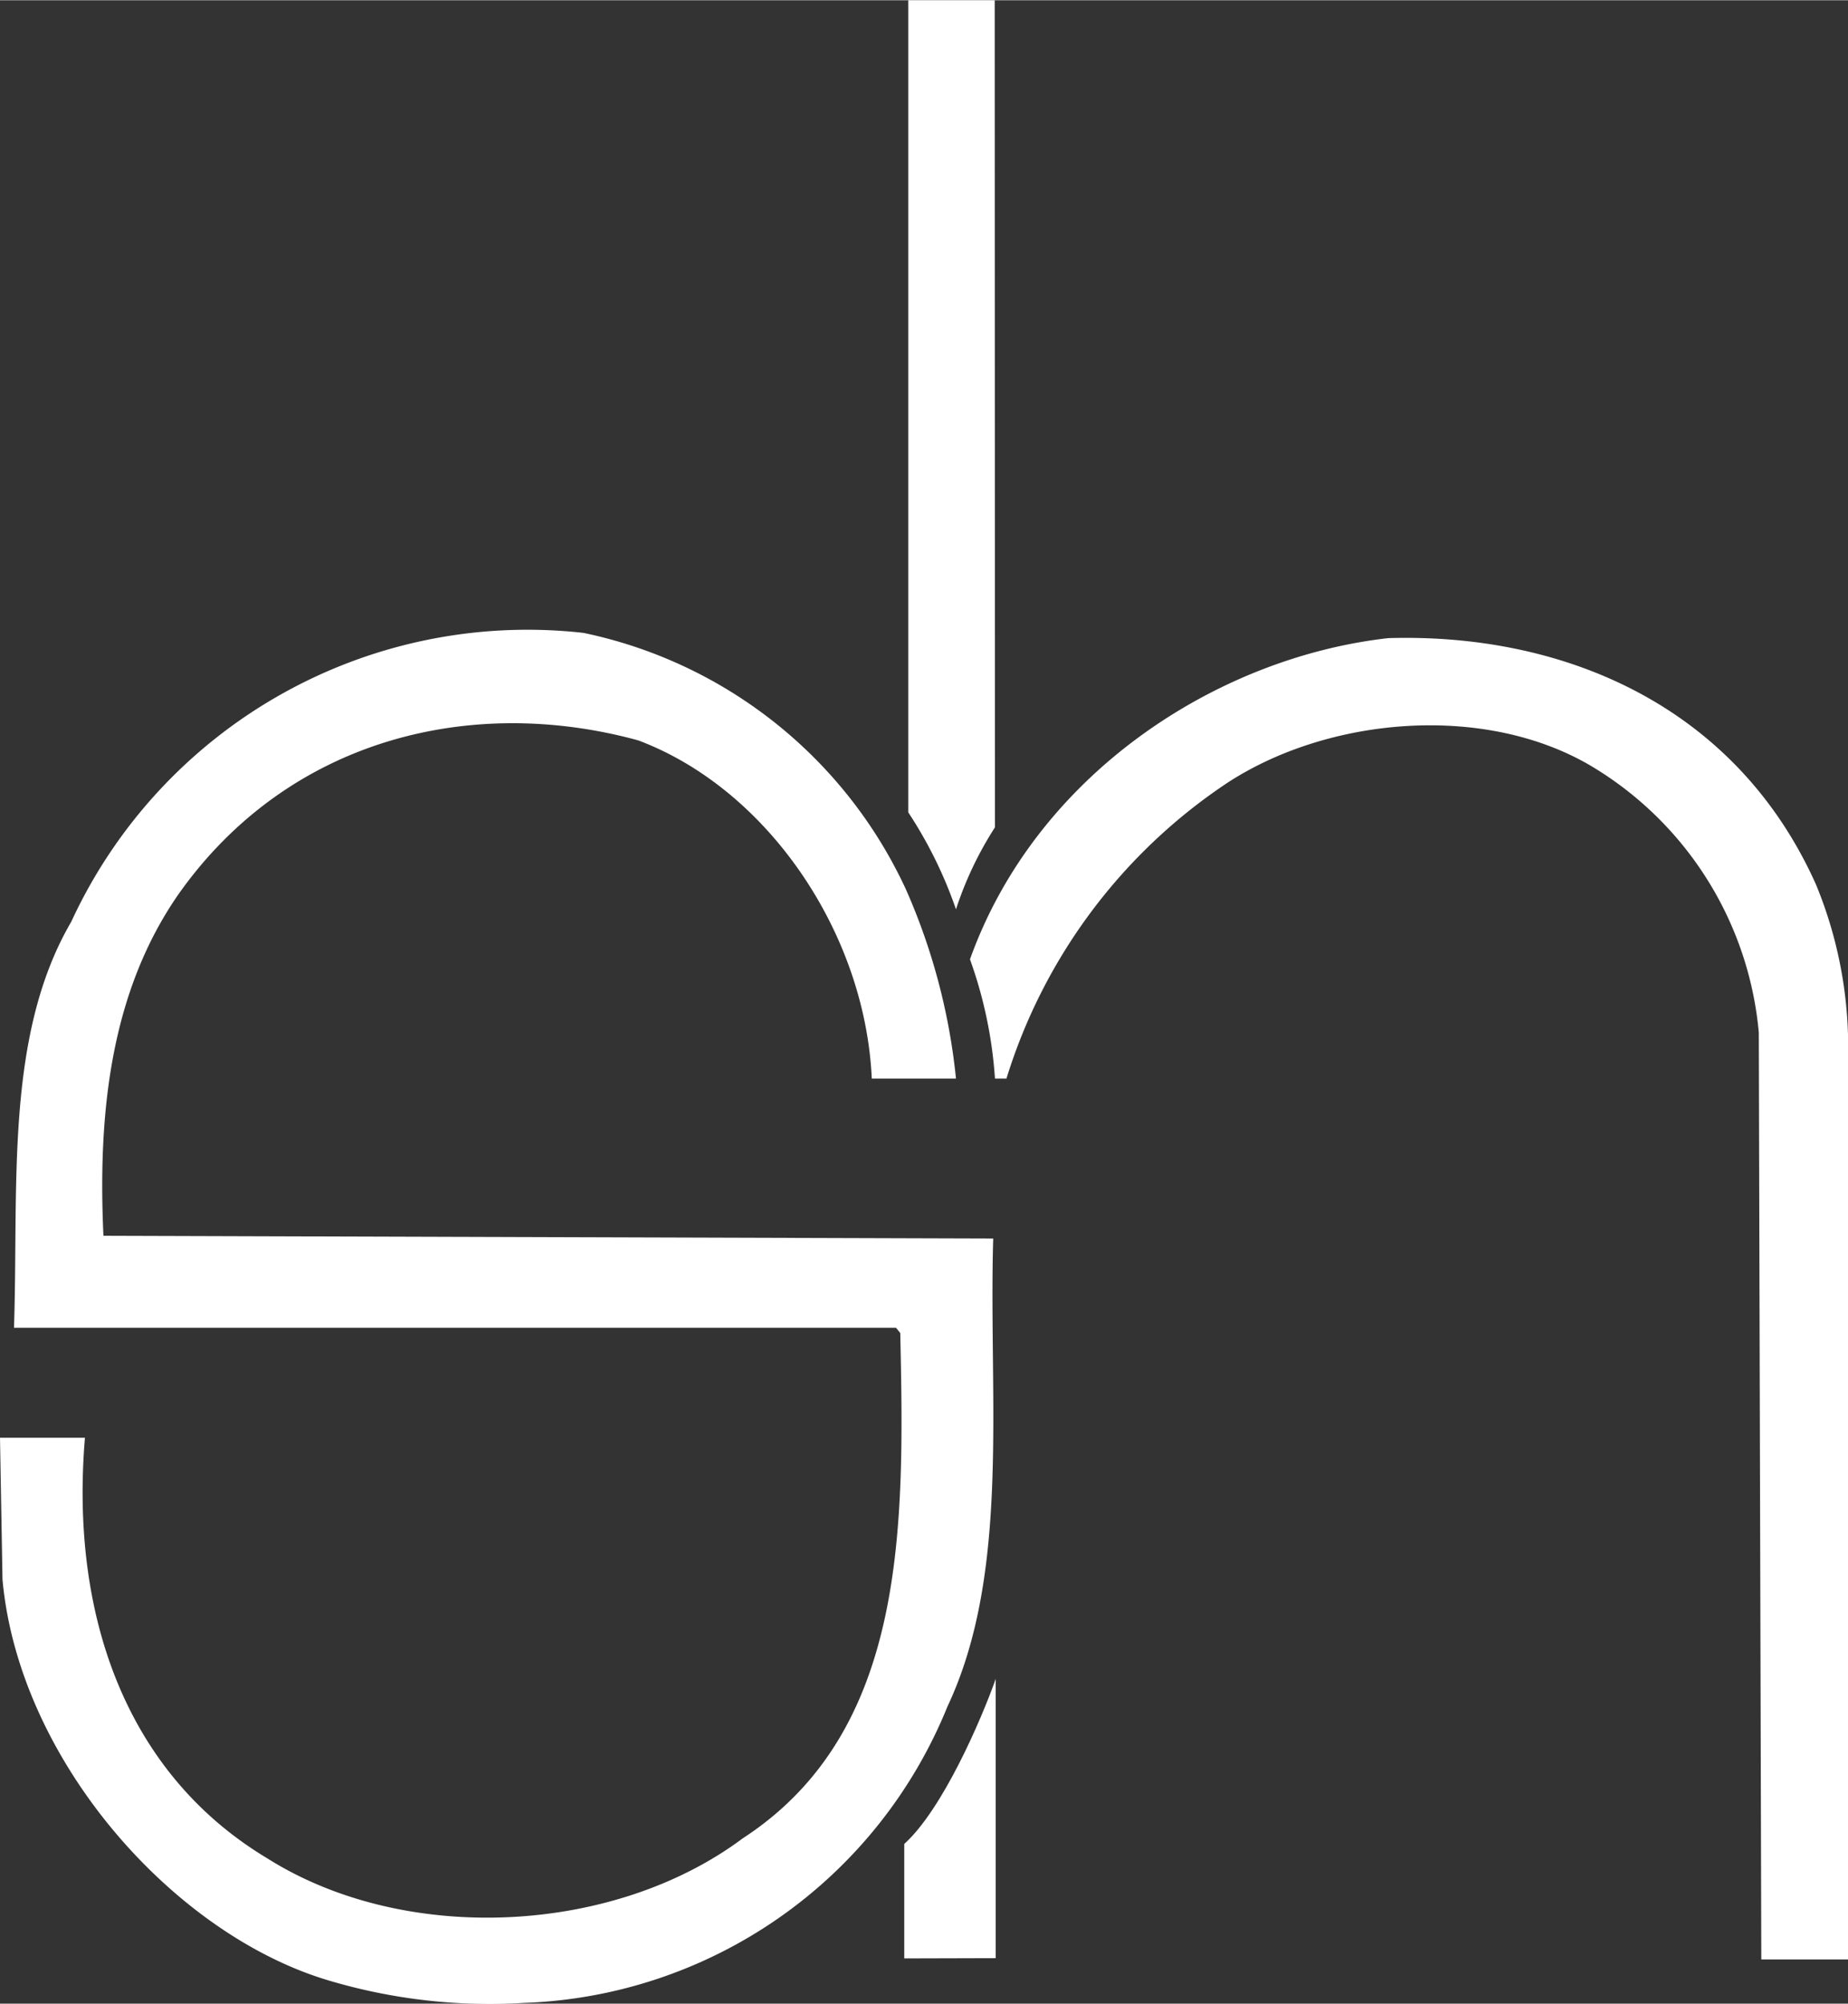
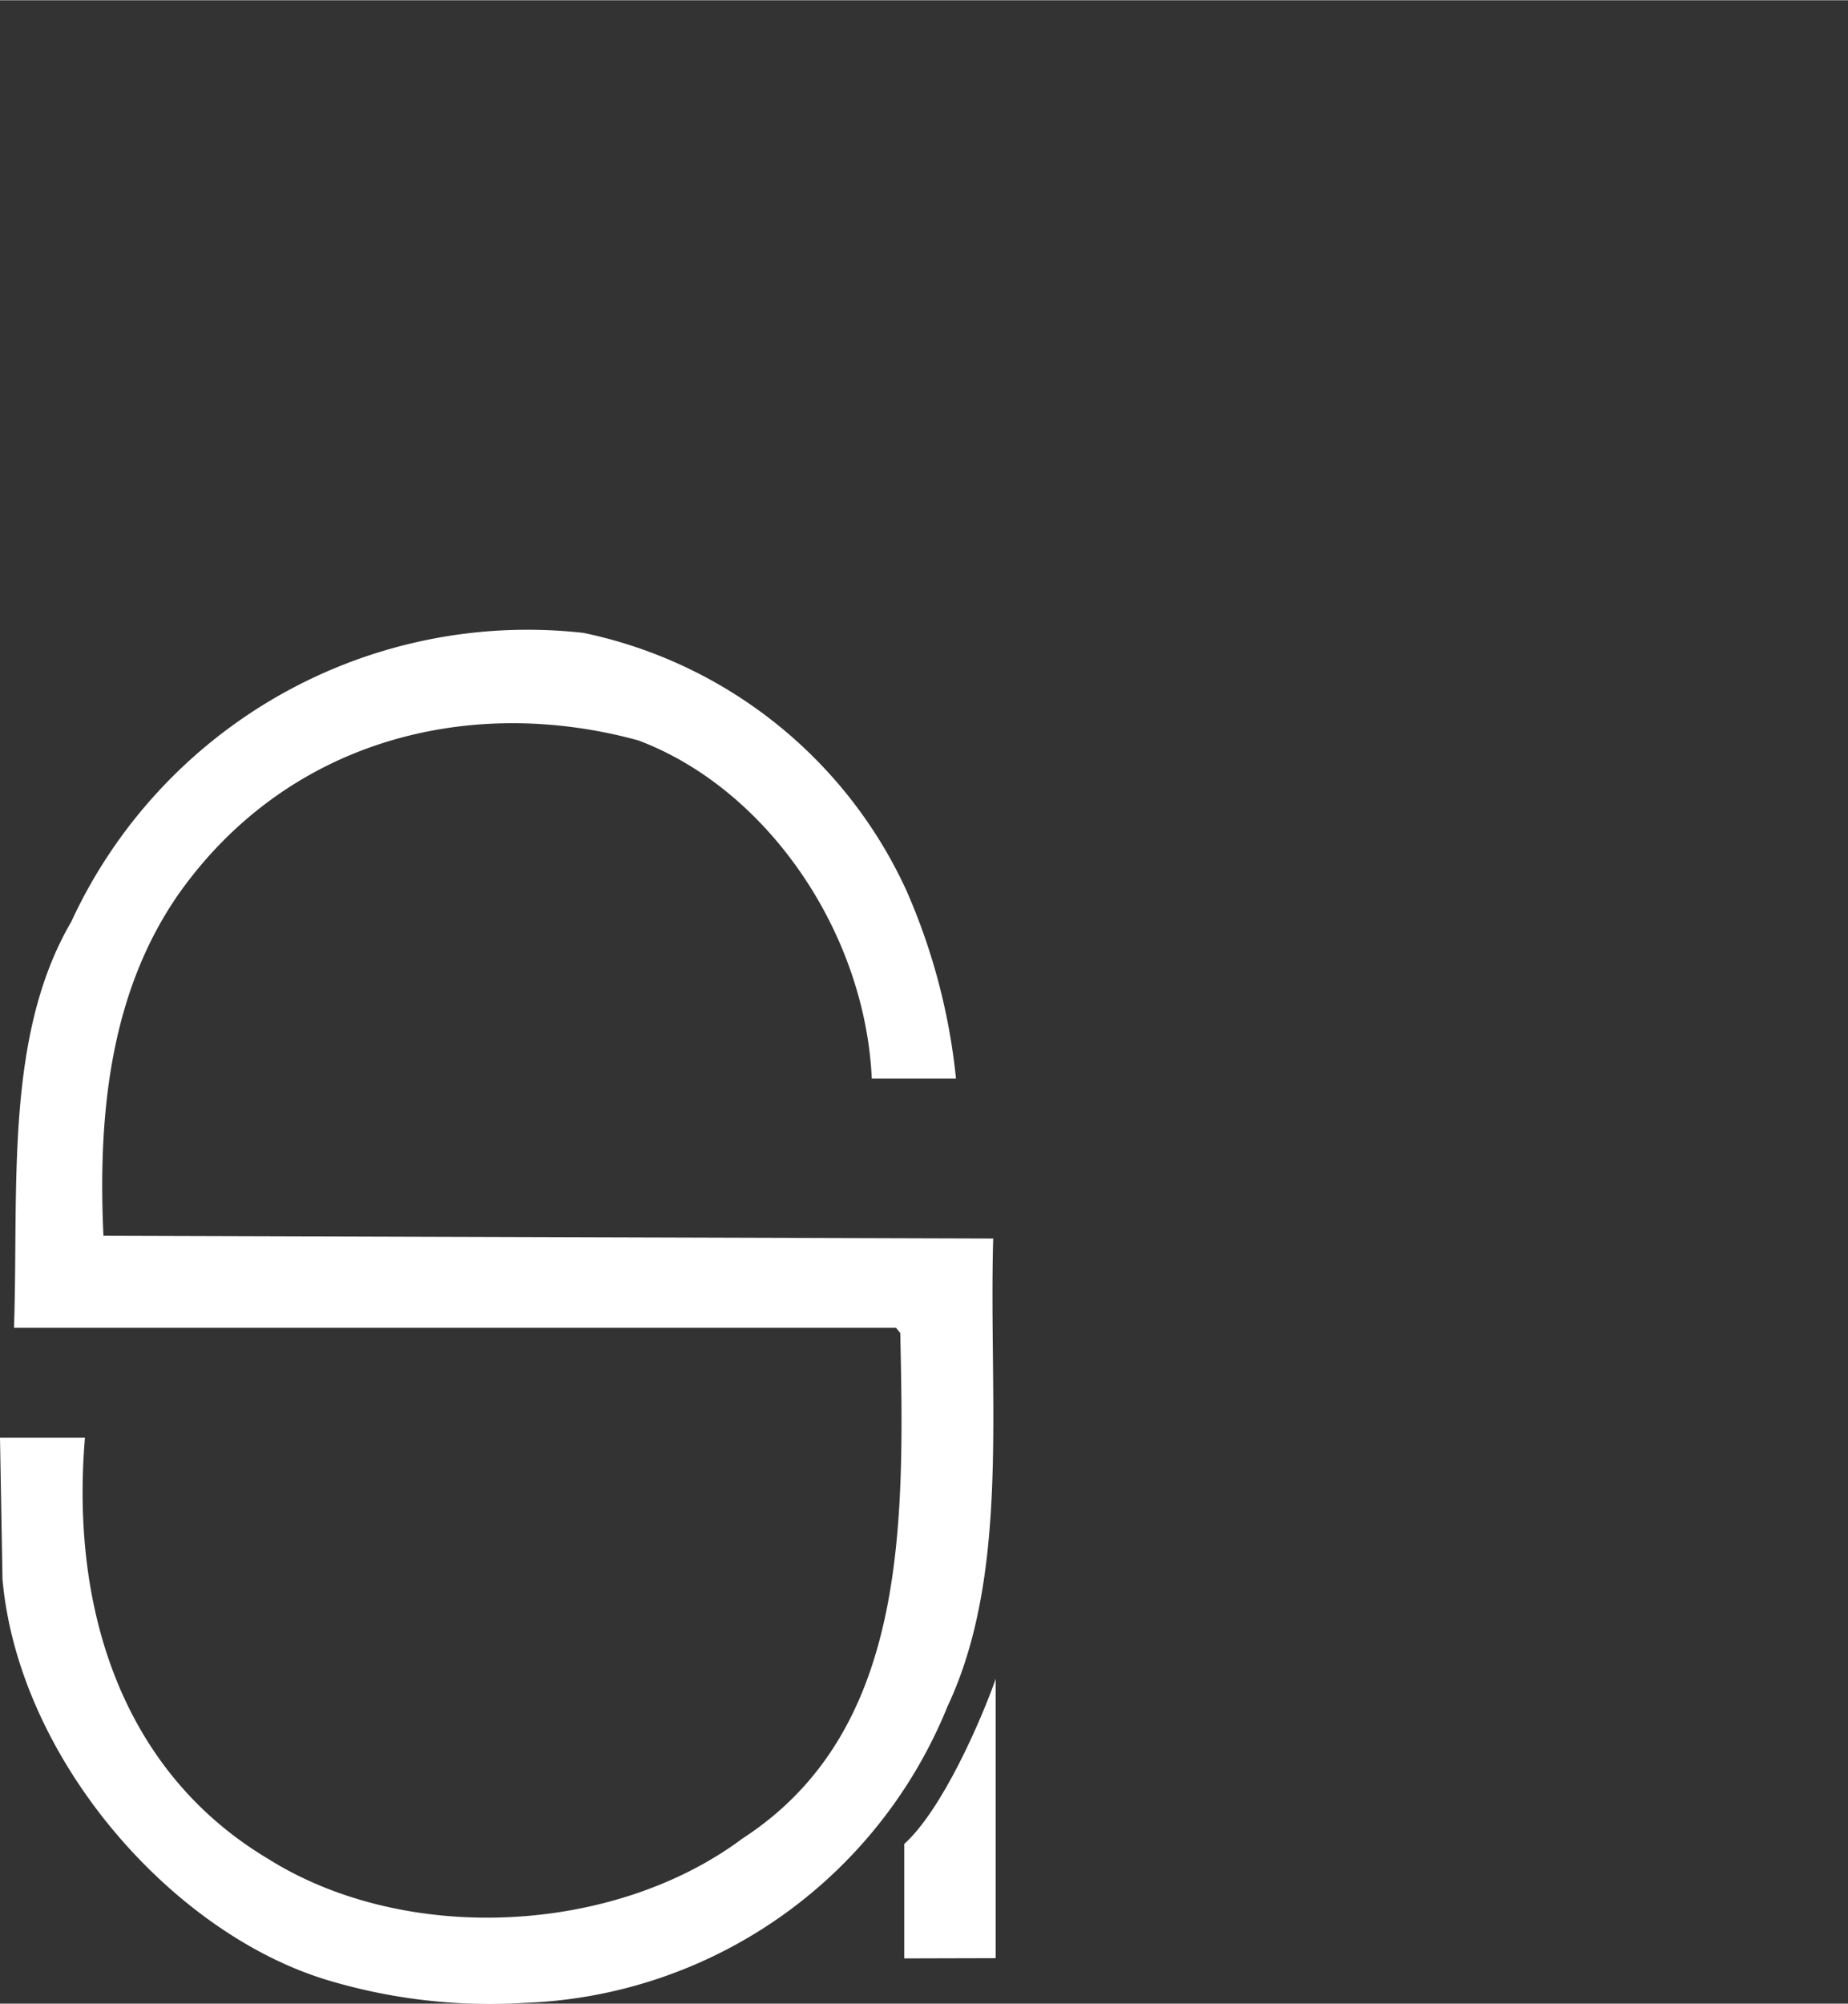
<svg xmlns="http://www.w3.org/2000/svg" width="26.09mm" height="28.28mm" viewBox="0 0 73.96 80.15">
  <rect x="0" y="0" width="73.96" height="80.15" fill="#333333" stroke="none" />
-   <path d="M42.07,34.09a14.11,14.11,0,0,0-1.56,3.28,17.27,17.27,0,0,0-1.91-3.88V1h3.46Z" transform="translate(-2.25 -1)" fill="#fff" />
  <path d="M38.51,36.58a24.88,24.88,0,0,1,2,7.56H37.14c-.27-5.87-4.2-11.6-9.35-13.53-6.69-1.83-14-.07-18.4,6.16-2.65,3.82-3.24,8.55-3,13.66L42,50.54c-.19,6.41.7,13.35-1.83,18.72A19,19,0,0,1,23.21,81.12a22.55,22.55,0,0,1-7.78-.89C9.16,78.38,3,71.38,2.35,64.18l-.1-5.67h3.4c-.59,7,1.58,13.41,7.32,16.84,5.5,3.46,13.83,3.05,19-.81,6.59-4.28,6.48-12.46,6.31-20.22l-.17-.21H2.81C3,48.46,2.43,42.44,5.1,37.87A20.11,20.11,0,0,1,25.6,26.31,18.34,18.34,0,0,1,38.51,36.58Z" transform="translate(-2.25 -1)" fill="#fff" />
-   <path d="M74.93,36.38a17,17,0,0,1,1.28,6v37H72.74l-.1-37.08A13.86,13.86,0,0,0,65.87,31.6c-4.25-2.47-10.43-1.93-14.47.69a22,22,0,0,0-8.87,11.85h-.46a17.47,17.47,0,0,0-1-4.77C43.71,32,50.9,27.3,57.81,26.52,64.85,26.31,71.73,29.23,74.93,36.38Z" transform="translate(-2.25 -1)" fill="#fff" />
  <path d="M38.44,79.34c0-1.4,0-4.33,0-4.58,1.53-1.38,3.07-4.94,3.66-6.6V79.33Z" transform="translate(-2.25 -1)" fill="#fff" />
</svg>